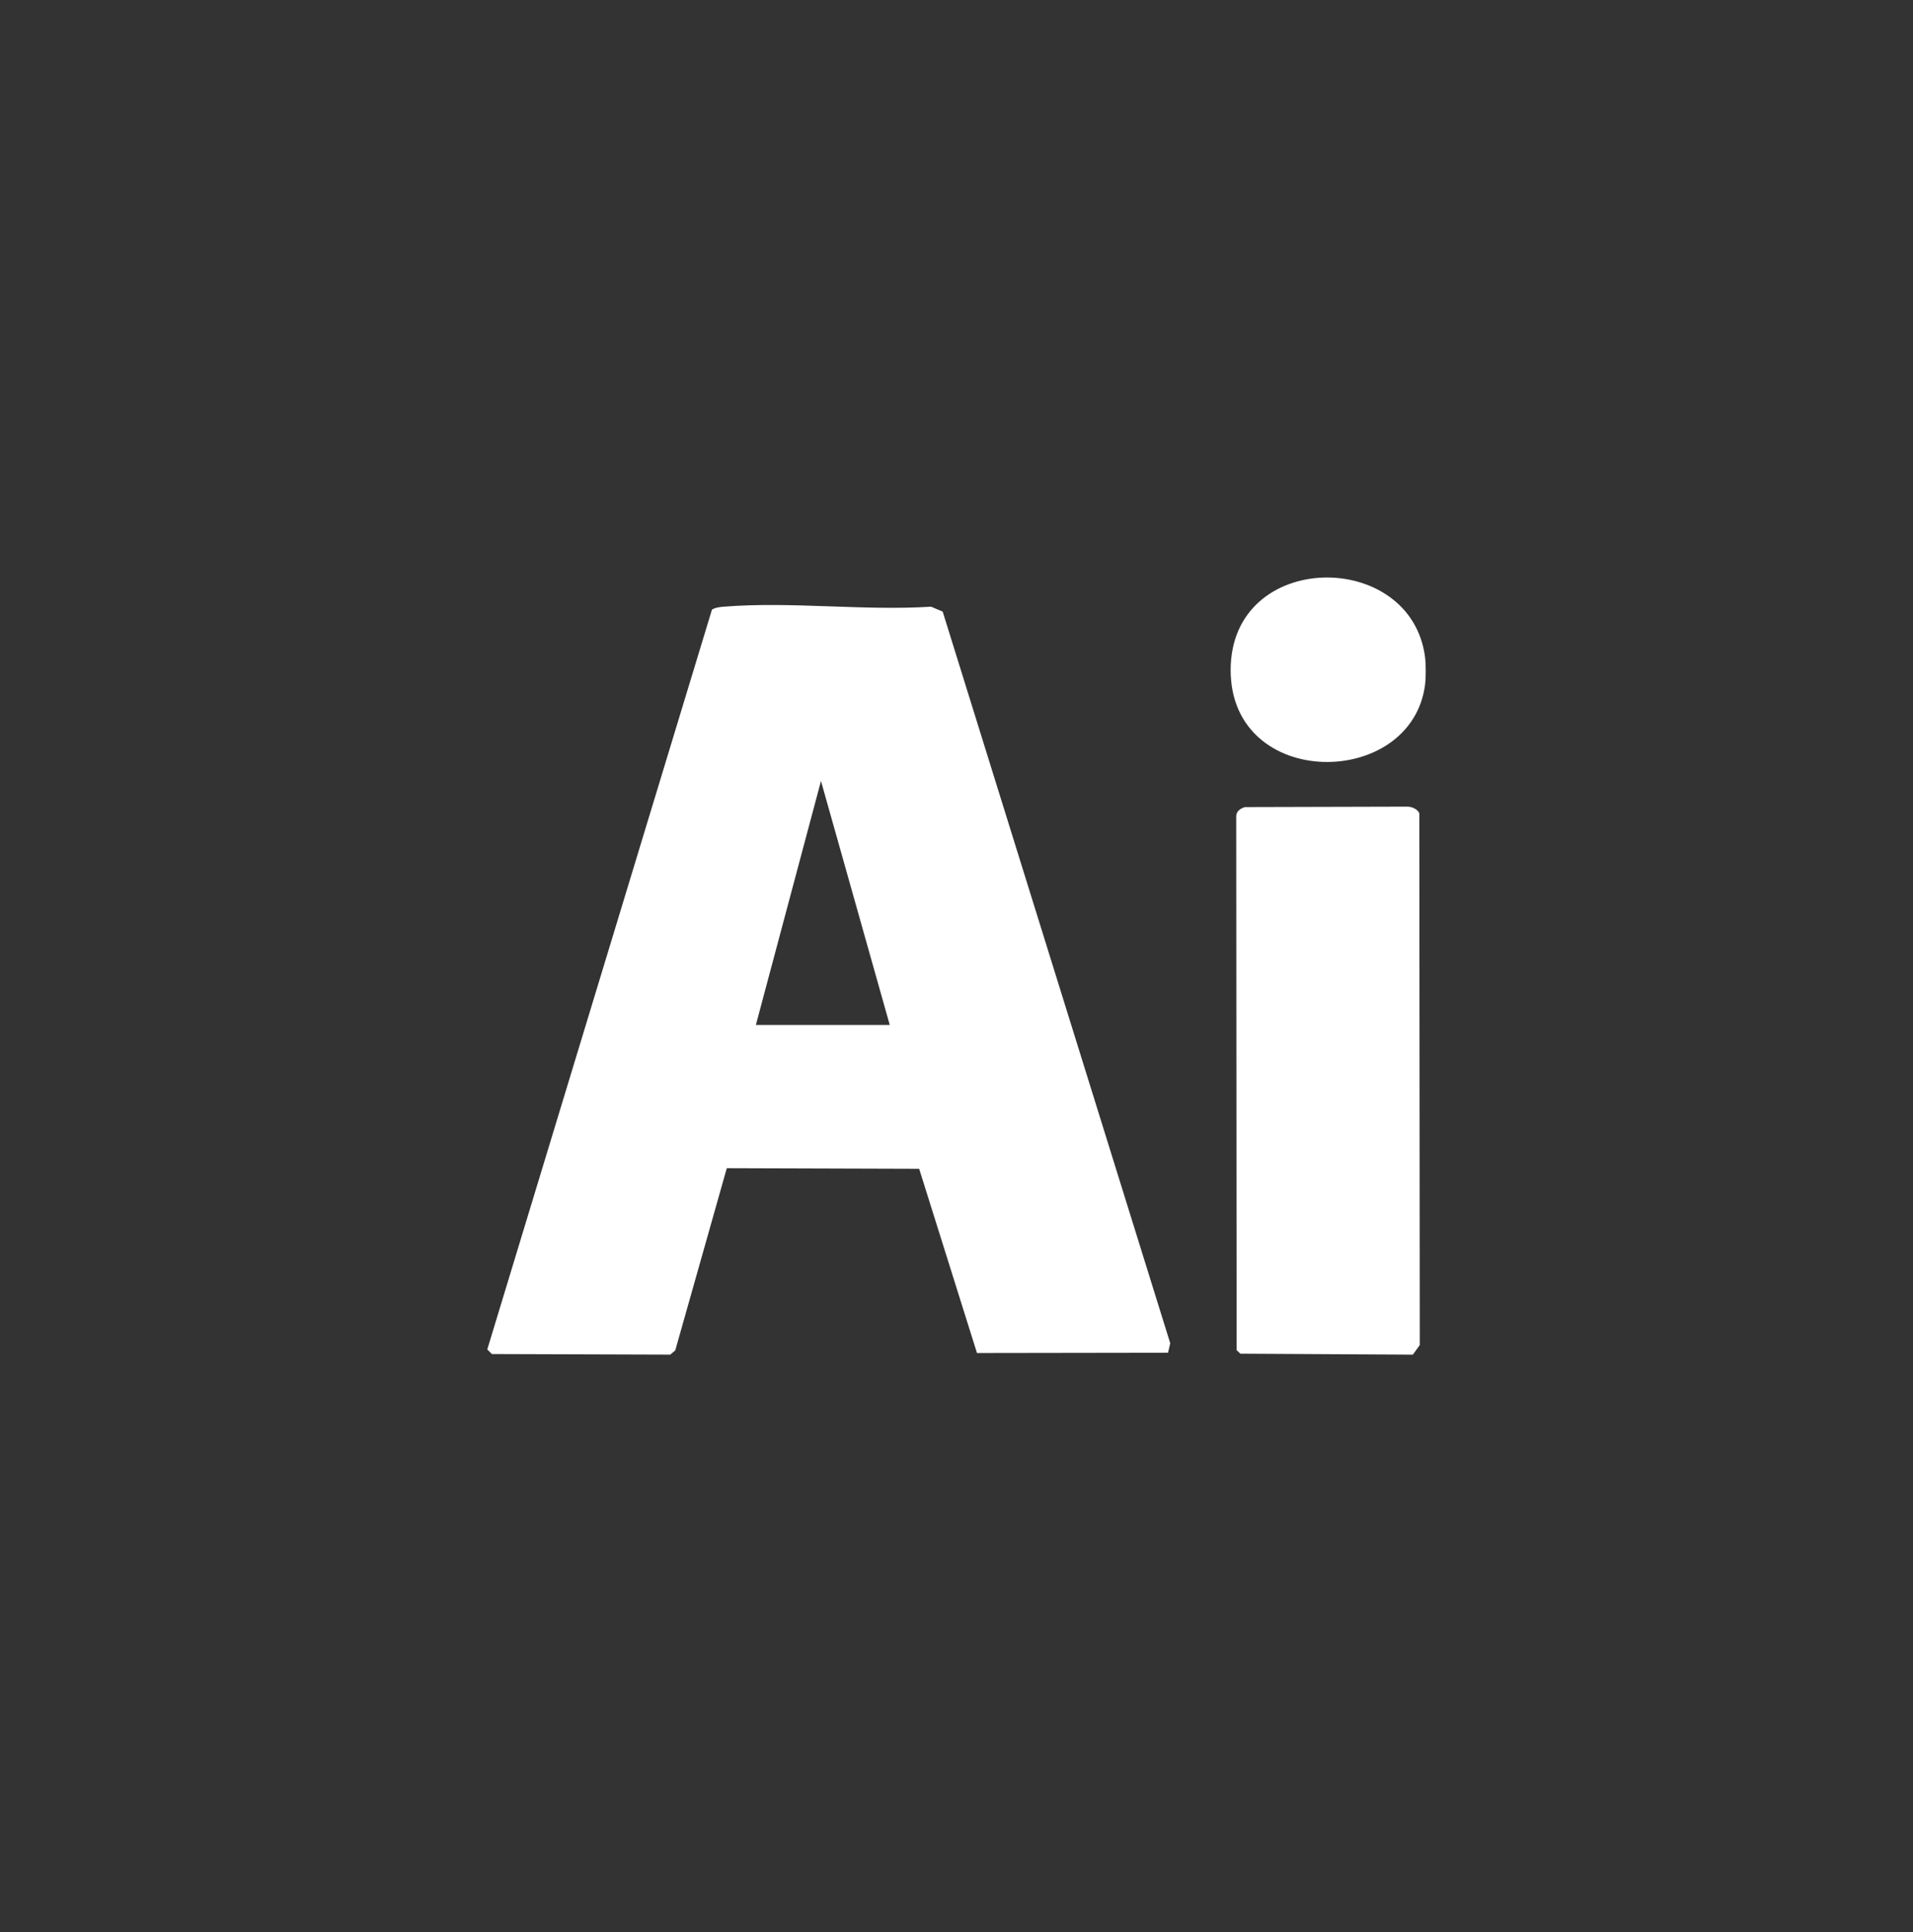
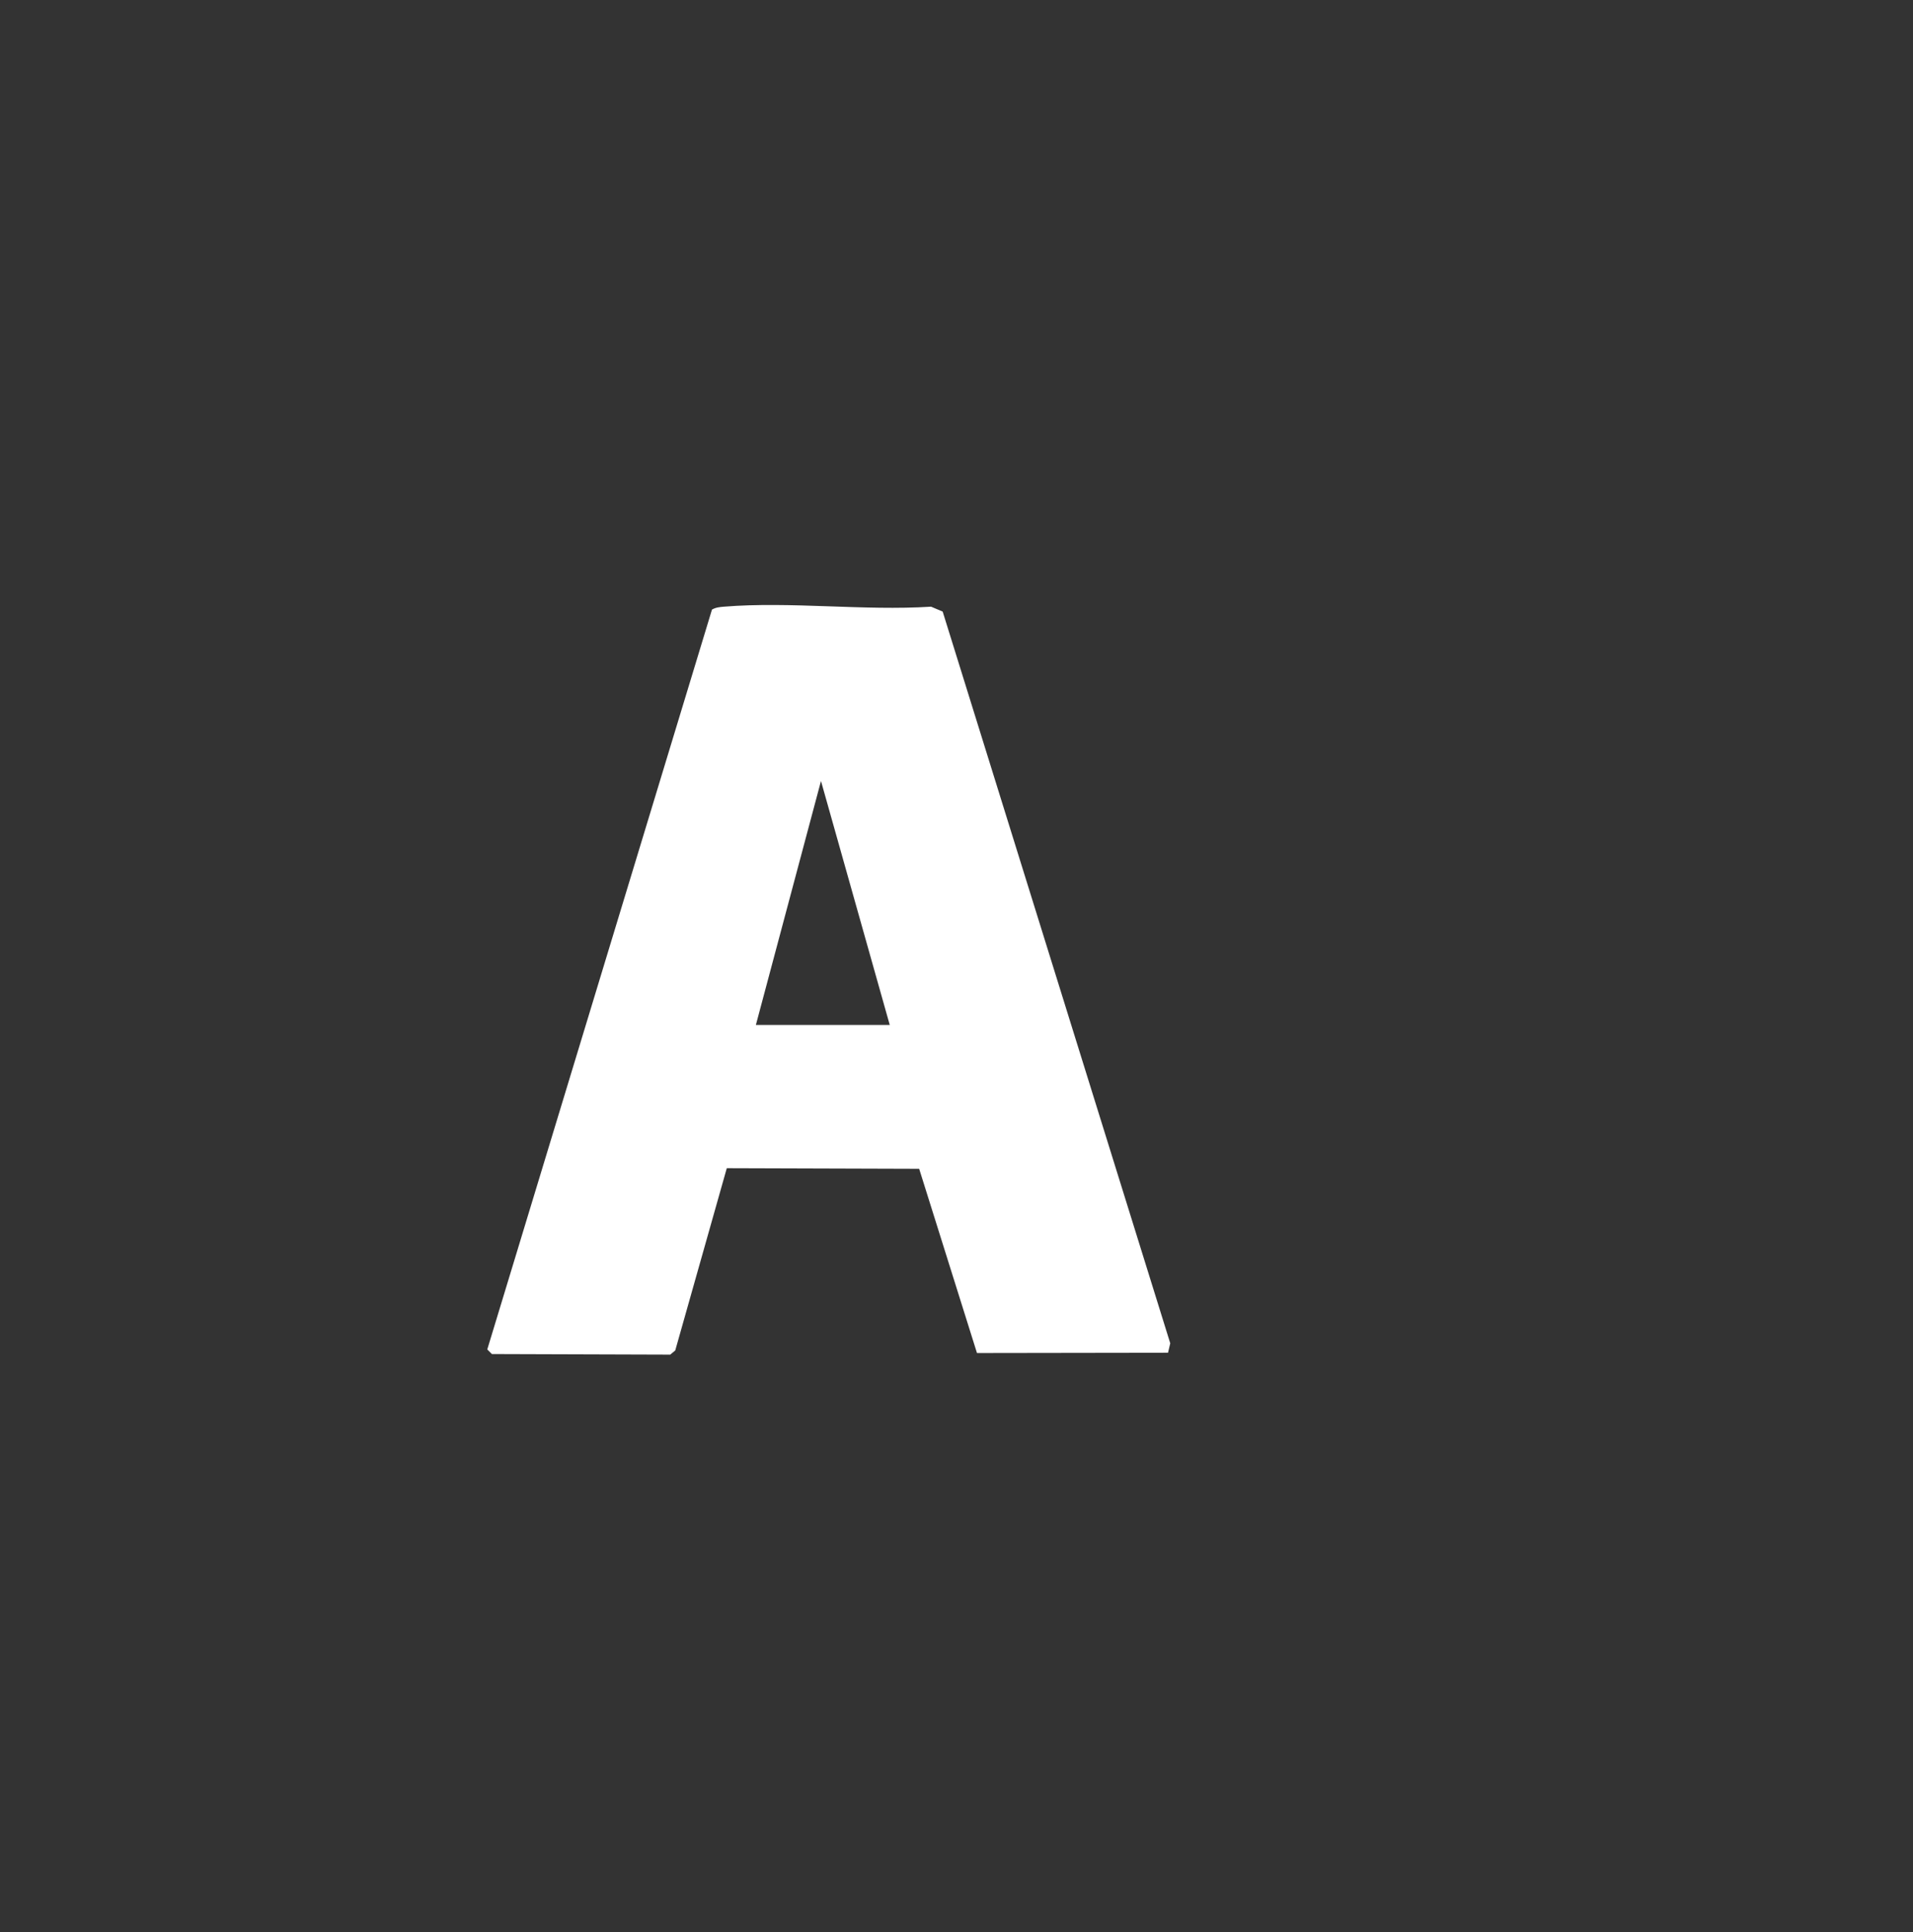
<svg xmlns="http://www.w3.org/2000/svg" id="Layer_1" data-name="Layer 1" viewBox="0 0 159.919 161.529">
  <rect x="0" y="0" width="159.919" height="161.529" fill="#333333" stroke="none" />
  <defs>
    <style>
      .cls-1 {
        fill: #fff;
      }
    </style>
  </defs>
  <g id="QWgs8k.tif">
    <g>
-       <path class="cls-1" d="M119.14,55.021c.06.504.061,1.642,0,2.146-1.063,8.853-16.263,8.945-16.263-1.15s15.163-10.187,16.263-.997Z" />
      <path class="cls-1" d="M97.642,113.092l-15.97.024-4.834-15.403-16.081-.051-4.309,15.238-.418.348-14.91-.048-.386-.384,18.784-61.852c.305-.18.638-.215.983-.243,5.555-.455,11.715.358,17.335-.001l.968.411,19.024,61.17-.186.789ZM74.379,85.685l-5.748-20.393-5.442,20.393h11.19Z" />
-       <path class="cls-1" d="M104.074,67.473l13.613-.036c.34.007.861.227.963.57l.038,44.44-.577.803-14.417-.08-.318-.296-.033-44.598c-.013-.45.337-.681.73-.803Z" />
    </g>
  </g>
</svg>